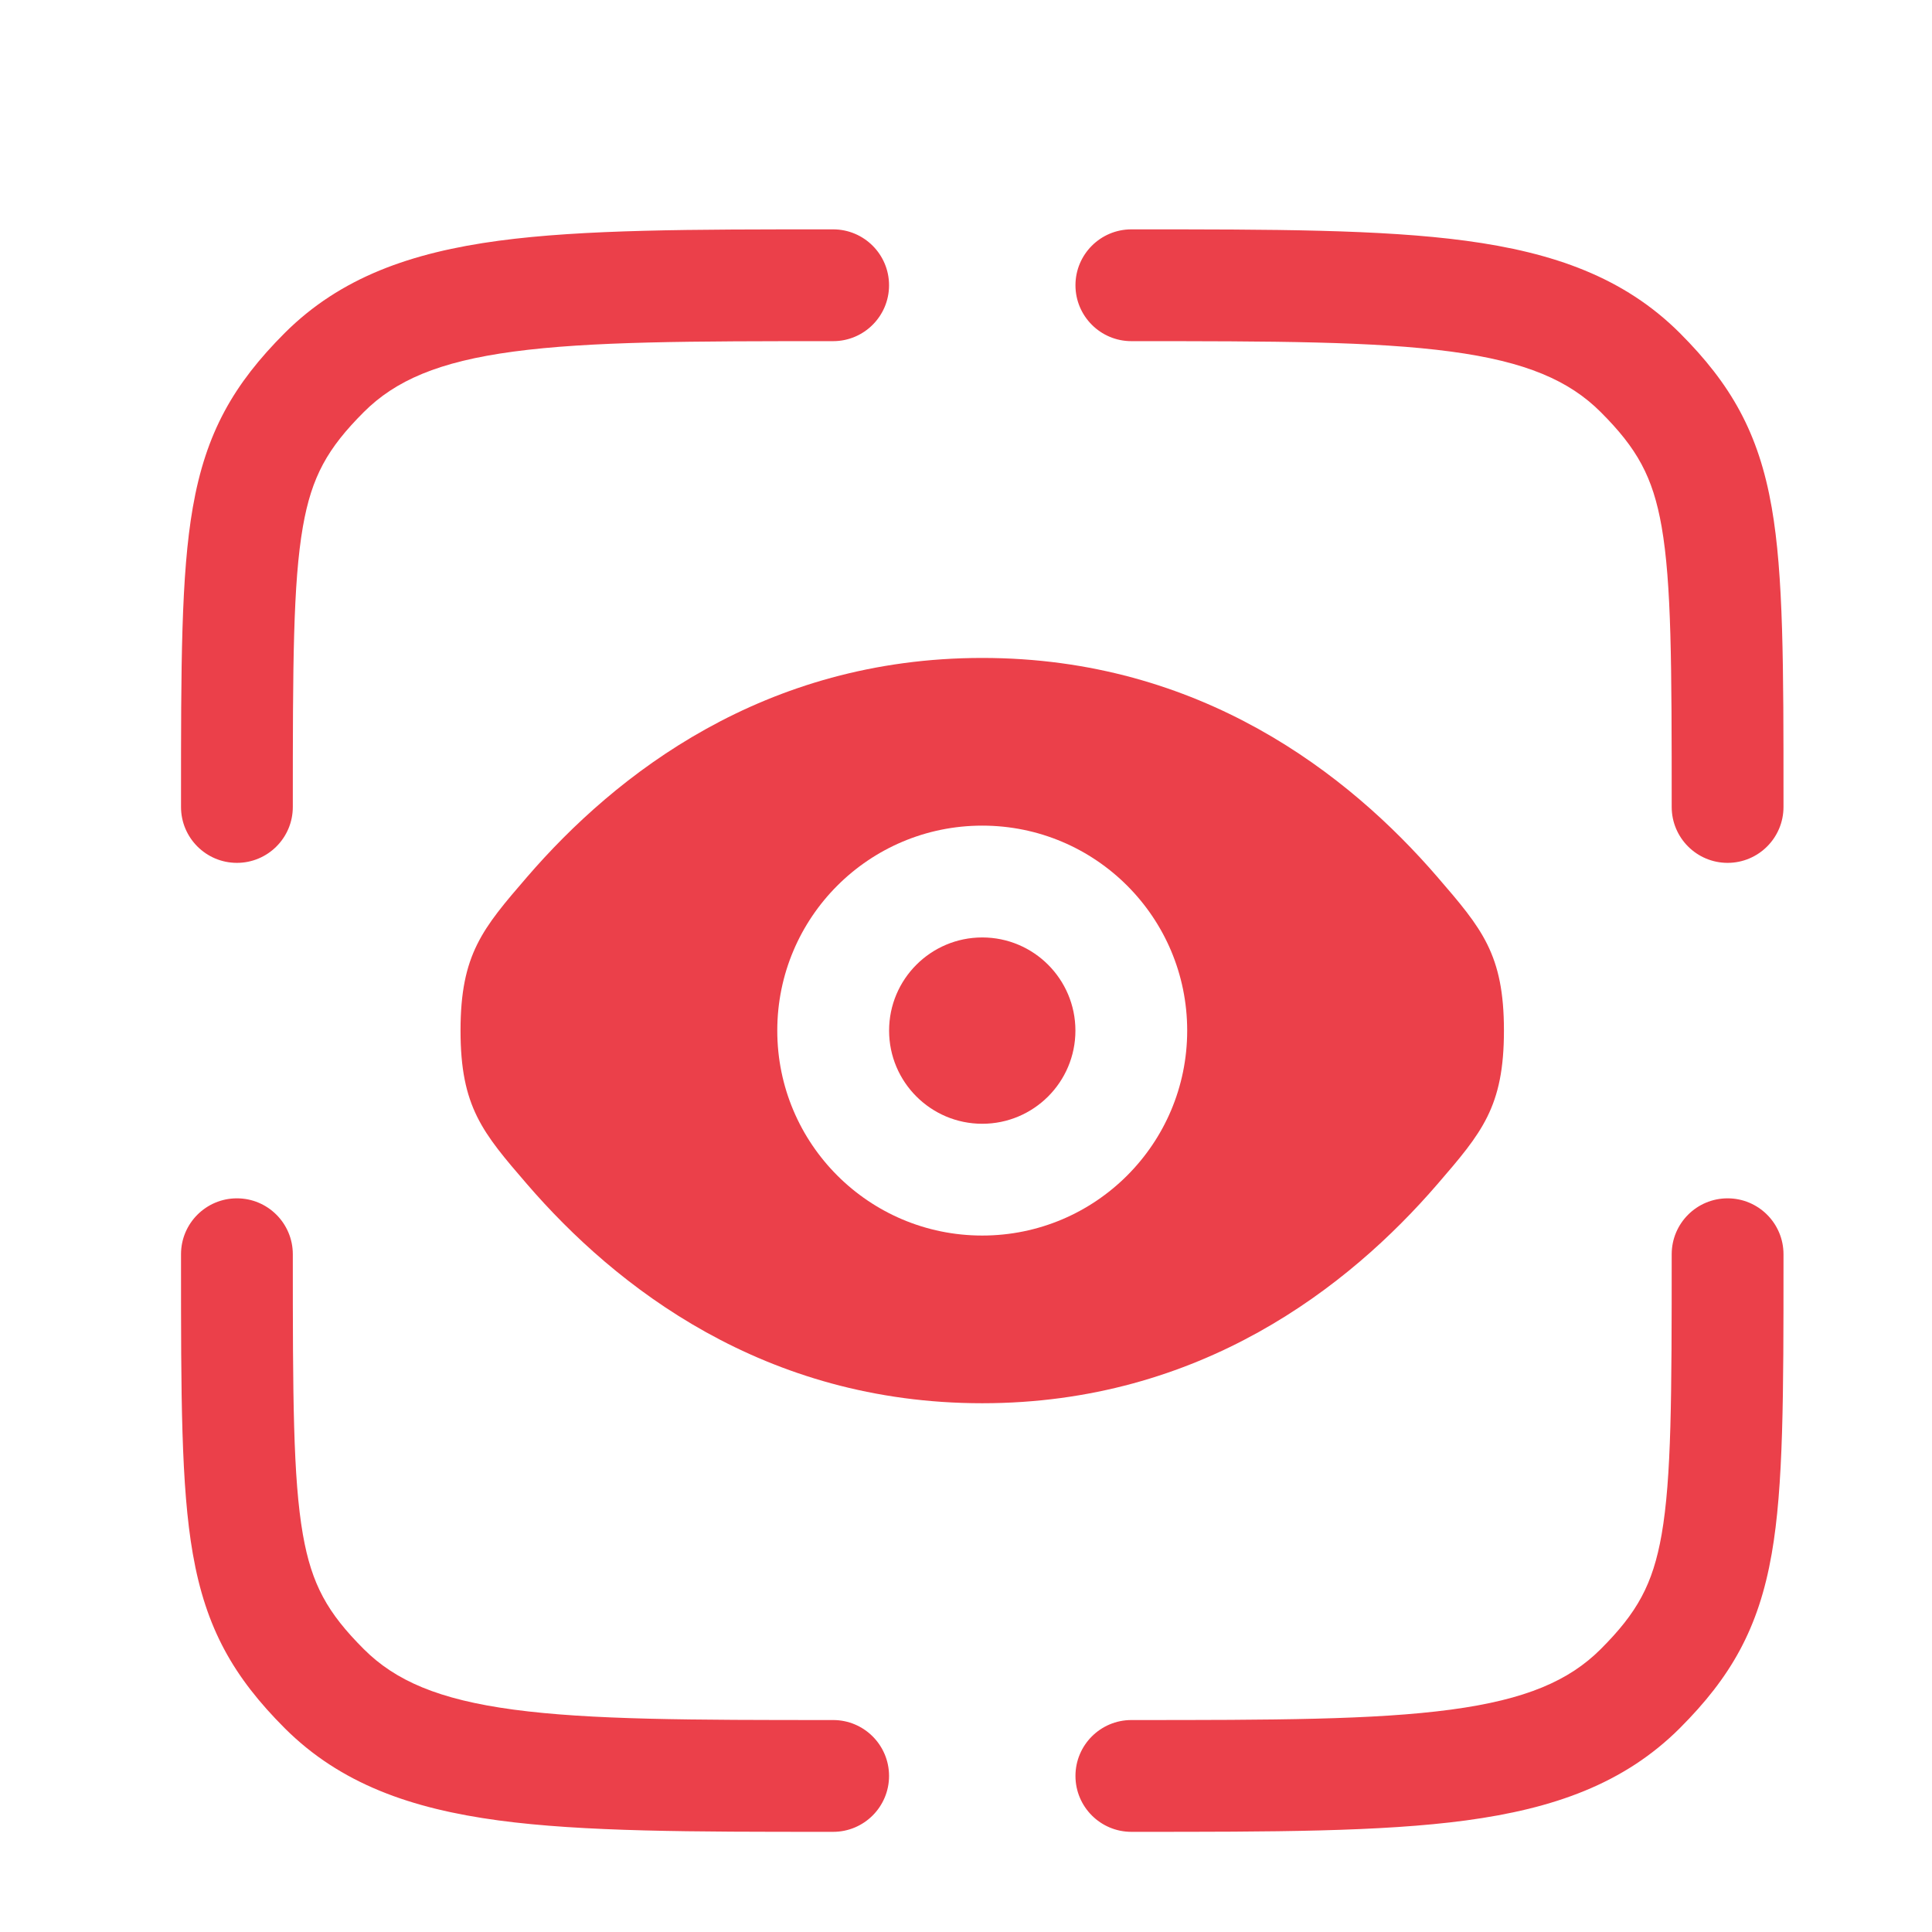
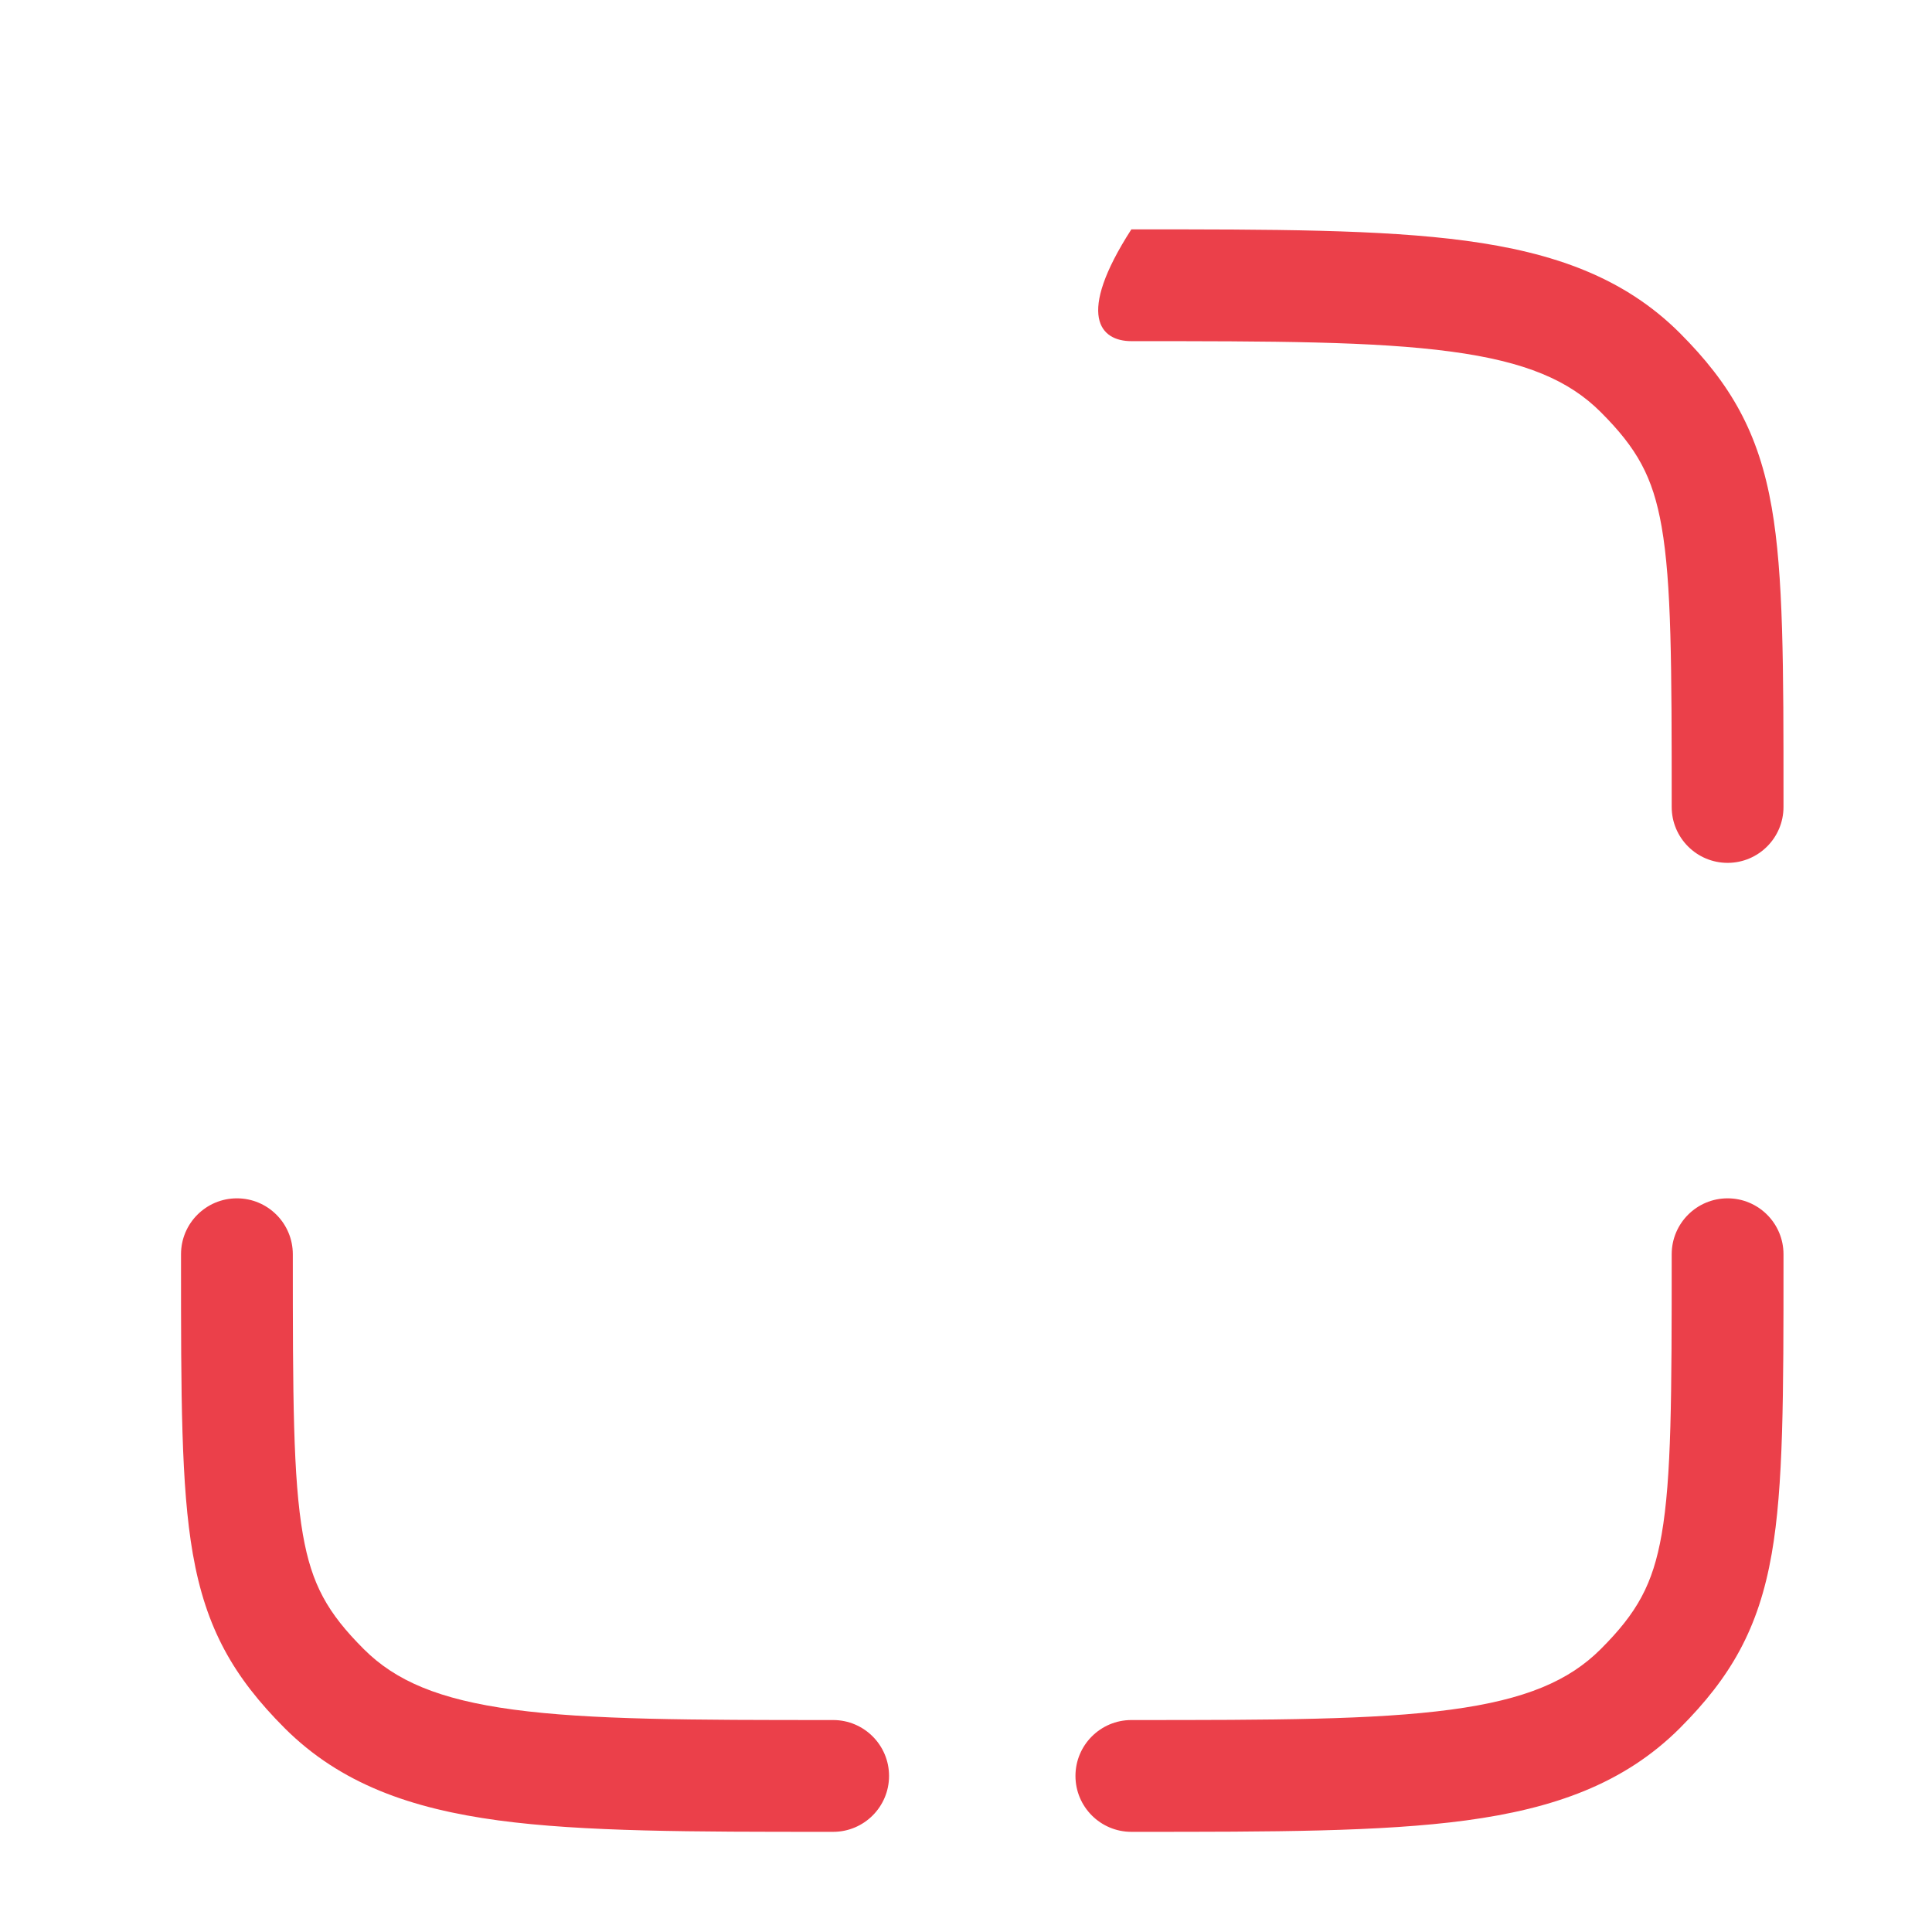
<svg xmlns="http://www.w3.org/2000/svg" version="1.1" width="1080" height="1080" viewBox="0 0 1080 1080" xml:space="preserve">
  <desc>Created with Fabric.js 5.2.4</desc>
  <defs>
</defs>
  <rect x="0" y="0" width="100%" height="100%" fill="transparent" />
  <g transform="matrix(1 0 0 1 540 540)" id="e1bc99ed-ae7b-4cdf-8135-d45e2836e243">
</g>
  <g transform="matrix(1 0 0 1 540 540)" id="30e4a73a-dc9c-4969-92bb-19c6d6605604">
    <rect style="stroke: none; stroke-width: 1; stroke-dasharray: none; stroke-linecap: butt; stroke-dashoffset: 0; stroke-linejoin: miter; stroke-miterlimit: 4; fill: rgb(255,255,255); fill-opacity: 0; fill-rule: nonzero; opacity: 1;" vector-effect="non-scaling-stroke" x="-540" y="-540" rx="0" ry="0" width="1080" height="1080" />
  </g>
  <g transform="matrix(0 0 0 0 0 0)">
    <g style="">
</g>
  </g>
  <g transform="matrix(0 0 0 0 0 0)">
    <g style="">
</g>
  </g>
  <g transform="matrix(0 0 0 0 0 0)">
    <g style="">
</g>
  </g>
  <g transform="matrix(0 0 0 0 0 0)">
    <g style="">
</g>
  </g>
  <g transform="matrix(0 0 0 0 0 0)">
    <g style="">
</g>
  </g>
  <g transform="matrix(0 0 0 0 0 0)">
    <g style="">
</g>
  </g>
  <g transform="matrix(0 0 0 0 0 0)">
    <g style="">
</g>
  </g>
  <g transform="matrix(0 0 0 0 0 0)">
    <g style="">
</g>
  </g>
  <g transform="matrix(0 0 0 0 0 0)">
    <g style="">
</g>
  </g>
  <g transform="matrix(0 0 0 0 0 0)">
    <g style="">
</g>
  </g>
  <g transform="matrix(0 0 0 0 0 0)">
    <g style="">
</g>
  </g>
  <g transform="matrix(0 0 0 0 0 0)">
    <g style="">
</g>
  </g>
  <g transform="matrix(1.25 0 0 1.25 549.1 576.13)">
    <g style="" vector-effect="non-scaling-stroke">
      <g transform="matrix(33.33 0 0 33.33 199.99 -216.68)">
-         <path style="stroke: none; stroke-width: 1; stroke-dasharray: none; stroke-linecap: butt; stroke-dashoffset: 0; stroke-linejoin: miter; stroke-miterlimit: 4; fill: rgb(235,64,74); fill-rule: nonzero; opacity: 1;" vector-effect="non-scaling-stroke" transform=" translate(-18, -5.5)" d="M 14 2.75 C 15.907 2.75 17.262 2.752 18.289 2.89 C 19.295 3.025 19.875 3.279 20.298 3.702 C 20.785 4.189 20.997 4.567 21.115 5.24 C 21.247 5.999 21.25 7.081 21.25 9 C 21.25 9.414 21.586 9.75 22 9.75 C 22.414 9.75 22.75 9.414 22.75 9 L 22.75 8.904 C 22.75 7.104 22.75 5.886 22.592 4.982 C 22.417 3.977 22.043 3.326 21.359 2.641 C 20.61 1.893 19.662 1.561 18.489 1.403 C 17.35 1.25 15.894 1.25 14.056 1.25 L 14 1.25 C 13.586 1.25 13.25 1.586 13.25 2 C 13.25 2.414 13.586 2.75 14 2.75 Z" stroke-linecap="round" />
+         <path style="stroke: none; stroke-width: 1; stroke-dasharray: none; stroke-linecap: butt; stroke-dashoffset: 0; stroke-linejoin: miter; stroke-miterlimit: 4; fill: rgb(235,64,74); fill-rule: nonzero; opacity: 1;" vector-effect="non-scaling-stroke" transform=" translate(-18, -5.5)" d="M 14 2.75 C 15.907 2.75 17.262 2.752 18.289 2.89 C 19.295 3.025 19.875 3.279 20.298 3.702 C 20.785 4.189 20.997 4.567 21.115 5.24 C 21.247 5.999 21.25 7.081 21.25 9 C 21.25 9.414 21.586 9.75 22 9.75 C 22.414 9.75 22.75 9.414 22.75 9 L 22.75 8.904 C 22.75 7.104 22.75 5.886 22.592 4.982 C 22.417 3.977 22.043 3.326 21.359 2.641 C 20.61 1.893 19.662 1.561 18.489 1.403 C 17.35 1.25 15.894 1.25 14.056 1.25 L 14 1.25 C 13.25 2.414 13.586 2.75 14 2.75 Z" stroke-linecap="round" />
      </g>
      <g transform="matrix(33.33 0 0 33.33 -200.01 216.65)">
        <path style="stroke: none; stroke-width: 1; stroke-dasharray: none; stroke-linecap: butt; stroke-dashoffset: 0; stroke-linejoin: miter; stroke-miterlimit: 4; fill: rgb(235,64,74); fill-rule: nonzero; opacity: 1;" vector-effect="non-scaling-stroke" transform=" translate(-6, -18.5)" d="M 2 14.25 C 2.414 14.25 2.75 14.586 2.75 15 C 2.75 16.919 2.753 18.001 2.885 18.76 C 3.003 19.433 3.215 19.811 3.702 20.298 C 4.125 20.721 4.705 20.975 5.711 21.11 C 6.739 21.248 8.093 21.25 10 21.25 C 10.414 21.25 10.75 21.586 10.75 22 C 10.75 22.414 10.414 22.75 10 22.75 L 9.944 22.75 C 8.106 22.75 6.65 22.75 5.511 22.597 C 4.339 22.439 3.39 22.107 2.641 21.359 C 1.957 20.674 1.583 20.023 1.408 19.018 C 1.25 18.114 1.25 16.895 1.25 15.096 L 1.25 15 C 1.25 14.586 1.586 14.25 2 14.25 Z" stroke-linecap="round" />
      </g>
      <g transform="matrix(33.33 0 0 33.33 199.99 216.65)">
        <path style="stroke: none; stroke-width: 1; stroke-dasharray: none; stroke-linecap: butt; stroke-dashoffset: 0; stroke-linejoin: miter; stroke-miterlimit: 4; fill: rgb(235,64,74); fill-rule: nonzero; opacity: 1;" vector-effect="non-scaling-stroke" transform=" translate(-18, -18.5)" d="M 22 14.25 C 22.414 14.25 22.75 14.586 22.75 15 L 22.75 15.096 C 22.75 16.895 22.75 18.114 22.592 19.018 C 22.417 20.023 22.043 20.674 21.359 21.359 C 20.61 22.107 19.662 22.439 18.489 22.597 C 17.35 22.75 15.894 22.75 14.056 22.75 L 14 22.75 C 13.586 22.75 13.25 22.414 13.25 22 C 13.25 21.586 13.586 21.25 14 21.25 C 15.907 21.25 17.262 21.248 18.289 21.11 C 19.295 20.975 19.875 20.721 20.298 20.298 C 20.785 19.811 20.997 19.433 21.115 18.76 C 21.247 18.001 21.25 16.919 21.25 15 C 21.25 14.586 21.586 14.25 22 14.25 Z" stroke-linecap="round" />
      </g>
      <g transform="matrix(33.33 0 0 33.33 -200.01 -216.68)">
-         <path style="stroke: none; stroke-width: 1; stroke-dasharray: none; stroke-linecap: butt; stroke-dashoffset: 0; stroke-linejoin: miter; stroke-miterlimit: 4; fill: rgb(235,64,74); fill-rule: nonzero; opacity: 1;" vector-effect="non-scaling-stroke" transform=" translate(-6, -5.5)" d="M 9.944 1.25 L 10 1.25 C 10.414 1.25 10.75 1.586 10.75 2 C 10.75 2.414 10.414 2.75 10 2.75 C 8.093 2.75 6.739 2.752 5.711 2.89 C 4.705 3.025 4.125 3.279 3.702 3.702 C 3.215 4.189 3.003 4.567 2.885 5.24 C 2.753 5.999 2.75 7.081 2.75 9 C 2.75 9.414 2.414 9.75 2 9.75 C 1.586 9.75 1.25 9.414 1.25 9 L 1.25 8.904 C 1.25 7.105 1.25 5.886 1.408 4.982 C 1.583 3.977 1.957 3.326 2.641 2.641 C 3.39 1.893 4.339 1.561 5.511 1.403 C 6.65 1.25 8.106 1.25 9.944 1.25 Z" stroke-linecap="round" />
-       </g>
+         </g>
      <g transform="matrix(33.33 0 0 33.33 -0.01 -0.01)">
-         <path style="stroke: none; stroke-width: 1; stroke-dasharray: none; stroke-linecap: butt; stroke-dashoffset: 0; stroke-linejoin: miter; stroke-miterlimit: 4; fill: rgb(235,64,74); fill-rule: nonzero; opacity: 1;" vector-effect="non-scaling-stroke" transform=" translate(-12, -12)" d="M 12 10.75 C 11.31 10.75 10.75 11.31 10.75 12 C 10.75 12.69 11.31 13.25 12 13.25 C 12.69 13.25 13.25 12.69 13.25 12 C 13.25 11.31 12.69 10.75 12 10.75 Z" stroke-linecap="round" />
-       </g>
+         </g>
      <g transform="matrix(33.33 0 0 33.33 -0.02 -0.02)">
-         <path style="stroke: none; stroke-width: 1; stroke-dasharray: none; stroke-linecap: butt; stroke-dashoffset: 0; stroke-linejoin: miter; stroke-miterlimit: 4; fill: rgb(235,64,74); fill-rule: evenodd; opacity: 1;" vector-effect="non-scaling-stroke" transform=" translate(-12, -12)" d="M 5.892 14.06 C 5.297 13.37 5 13.025 5 12 C 5 10.975 5.297 10.63 5.892 9.94 C 7.08 8.562 9.073 7 12 7 C 14.927 7 16.92 8.562 18.108 9.94 C 18.703 10.63 19 10.975 19 12 C 19 13.025 18.703 13.37 18.108 14.06 C 16.92 15.438 14.927 17 12 17 C 9.073 17 7.08 15.438 5.892 14.06 Z M 9.25 12 C 9.25 10.481 10.481 9.25 12 9.25 C 13.519 9.25 14.75 10.481 14.75 12 C 14.75 13.519 13.519 14.75 12 14.75 C 10.481 14.75 9.25 13.519 9.25 12 Z" stroke-linecap="round" />
-       </g>
+         </g>
    </g>
  </g>
</svg>